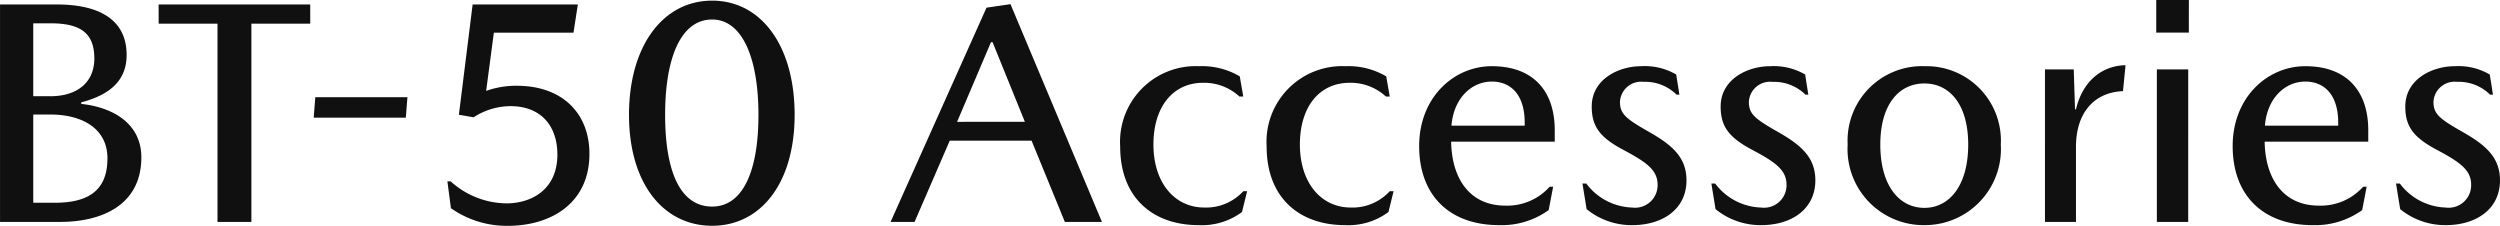
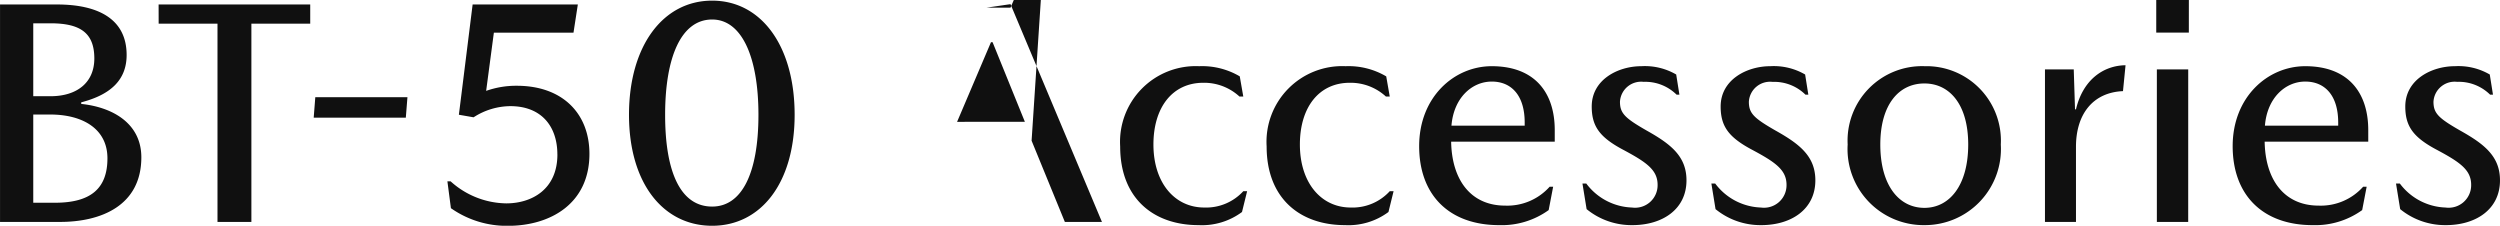
<svg xmlns="http://www.w3.org/2000/svg" width="226.722" height="20.474" viewBox="0 0 226.722 20.474">
-   <path d="M7.859-19.72H2.7V0H8.149c3.712,0,7.366-1.479,7.366-5.858,0-3.1-2.639-4.553-5.452-4.843v-.145c2.7-.7,4.118-2.059,4.118-4.292C14.181-18.444,11.542-19.72,7.859-19.72ZM7.279-11.4H5.713v-6.612H7.279c2.7,0,3.973.87,3.973,3.19C11.252-12.644,9.686-11.4,7.279-11.4ZM7.685-1.74H5.713v-8H7.25c2.958,0,5.191,1.305,5.191,3.973C12.441-2.987,10.875-1.74,7.685-1.74Zm9.4-16.24h5.336V0h3.074V-17.98h5.336v-1.74H17.081Zm22.562,6.67H31.291l-.145,1.856H39.5Zm13.6,5.191c0,3.19-2.349,4.437-4.64,4.437a7.663,7.663,0,0,1-5.046-2h-.29l.319,2.436a8.8,8.8,0,0,0,5.162,1.6c3.886,0,7.4-2.03,7.4-6.525,0-3.683-2.465-6.177-6.583-6.177a8.133,8.133,0,0,0-2.784.464l.7-5.278h7.221L55.1-19.72H45.559l-1.247,10,1.334.232A6.2,6.2,0,0,1,48.981-10.5C51.794-10.5,53.244-8.671,53.244-6.119ZM67.28-20.068c-4.466,0-7.54,4.118-7.54,10.353,0,6.206,3.1,10.063,7.54,10.063,4.408,0,7.482-3.857,7.482-10.063C74.762-15.95,71.746-20.068,67.28-20.068Zm0,1.711c2.7,0,4.2,3.422,4.2,8.642,0,5.307-1.508,8.323-4.2,8.323-2.813,0-4.263-3.016-4.263-8.323C63.017-14.935,64.467-18.357,67.28-18.357ZM96.251-7.366,99.267,0h3.364L94.337-19.749l-2.175.319L83.462,0h2.175l3.19-7.366ZM89.494-9.077,92.568-16.3h.145l2.929,7.221Zm21.953-5.046a6.866,6.866,0,0,0-7.163,7.279c0,4.7,3.016,7.134,7.105,7.134A6.082,6.082,0,0,0,115.333-.9l.464-1.885h-.348a4.567,4.567,0,0,1-3.538,1.479c-2.7,0-4.611-2.262-4.611-5.713,0-3.393,1.74-5.6,4.524-5.6a4.725,4.725,0,0,1,3.277,1.247h.348L115.13-13.2A6.723,6.723,0,0,0,111.447-14.123Zm13.282,0a6.866,6.866,0,0,0-7.163,7.279c0,4.7,3.016,7.134,7.105,7.134A6.082,6.082,0,0,0,128.615-.9l.464-1.885h-.348a4.567,4.567,0,0,1-3.538,1.479c-2.7,0-4.611-2.262-4.611-5.713,0-3.393,1.74-5.6,4.524-5.6a4.725,4.725,0,0,1,3.277,1.247h.348l-.319-1.827A6.723,6.723,0,0,0,124.729-14.123Zm18.966,6.844V-8.323c0-3.451-1.856-5.8-5.713-5.8-3.422,0-6.583,2.813-6.583,7.25,0,4.466,2.755,7.163,7.25,7.163a7.271,7.271,0,0,0,4.495-1.363l.406-2.117h-.319A5.152,5.152,0,0,1,139.2-1.479c-3.132,0-4.843-2.349-4.9-5.8Zm-2.726-1.74v.29h-6.641c.2-2.523,1.856-4,3.654-4S140.969-11.455,140.969-9.019Zm13.775-2.523H155l-.29-1.827a5.653,5.653,0,0,0-3.161-.754c-2.117,0-4.5,1.218-4.5,3.654,0,1.769.7,2.755,2.726,3.857,2.175,1.16,3.248,1.856,3.248,3.248a2.042,2.042,0,0,1-2.32,2.059,5.4,5.4,0,0,1-4.147-2.175h-.348l.377,2.32A6.431,6.431,0,0,0,150.742.29c2.7,0,4.9-1.421,4.9-4.06,0-2.2-1.45-3.306-3.625-4.524-1.972-1.131-2.407-1.566-2.407-2.61a1.923,1.923,0,0,1,2.146-1.8A4.032,4.032,0,0,1,154.744-11.542Zm11.687,0h.261l-.29-1.827a5.653,5.653,0,0,0-3.161-.754c-2.117,0-4.5,1.218-4.5,3.654,0,1.769.7,2.755,2.726,3.857,2.175,1.16,3.248,1.856,3.248,3.248a2.042,2.042,0,0,1-2.32,2.059,5.4,5.4,0,0,1-4.147-2.175H157.9l.377,2.32A6.431,6.431,0,0,0,162.429.29c2.7,0,4.9-1.421,4.9-4.06,0-2.2-1.45-3.306-3.625-4.524C161.733-9.425,161.3-9.86,161.3-10.9a1.923,1.923,0,0,1,2.146-1.8A4.032,4.032,0,0,1,166.431-11.542Zm10.817-2.581a6.755,6.755,0,0,0-6.989,7.1A6.9,6.9,0,0,0,177.248.29a6.9,6.9,0,0,0,6.9-7.308A6.751,6.751,0,0,0,177.248-14.123Zm-.029,12.847c-2.32,0-4-2.059-4-5.742,0-3.625,1.682-5.539,4-5.539,2.291,0,3.973,1.914,3.973,5.539C181.192-3.335,179.51-1.276,177.219-1.276Zm13.543-12.557h-2.61V0h2.813V-6.815c0-2.958,1.537-4.93,4.263-5.046l.232-2.349c-2,.029-3.857,1.3-4.495,4h-.087Zm10.44-6.293h-2.958v2.958H201.2Zm-.058,6.293H198.3V0h2.842Zm16.327,6.554V-8.323c0-3.451-1.856-5.8-5.713-5.8-3.422,0-6.583,2.813-6.583,7.25,0,4.466,2.755,7.163,7.25,7.163a7.271,7.271,0,0,0,4.495-1.363l.406-2.117h-.319a5.152,5.152,0,0,1-4.031,1.711c-3.132,0-4.843-2.349-4.9-5.8Zm-2.726-1.74v.29H208.1c.2-2.523,1.856-4,3.654-4S214.745-11.455,214.745-9.019Zm13.775-2.523h.261l-.29-1.827a5.653,5.653,0,0,0-3.161-.754c-2.117,0-4.5,1.218-4.5,3.654,0,1.769.7,2.755,2.726,3.857,2.175,1.16,3.248,1.856,3.248,3.248a2.042,2.042,0,0,1-2.32,2.059,5.4,5.4,0,0,1-4.147-2.175h-.348l.377,2.32A6.431,6.431,0,0,0,224.518.29c2.7,0,4.9-1.421,4.9-4.06,0-2.2-1.45-3.306-3.625-4.524-1.972-1.131-2.407-1.566-2.407-2.61a1.923,1.923,0,0,1,2.146-1.8A4.032,4.032,0,0,1,228.52-11.542Z" transform="translate(-2.697 20.126)" fill="#101010" />
+   <path d="M7.859-19.72H2.7V0H8.149c3.712,0,7.366-1.479,7.366-5.858,0-3.1-2.639-4.553-5.452-4.843v-.145c2.7-.7,4.118-2.059,4.118-4.292C14.181-18.444,11.542-19.72,7.859-19.72ZM7.279-11.4H5.713v-6.612H7.279c2.7,0,3.973.87,3.973,3.19C11.252-12.644,9.686-11.4,7.279-11.4ZM7.685-1.74H5.713v-8H7.25c2.958,0,5.191,1.305,5.191,3.973C12.441-2.987,10.875-1.74,7.685-1.74Zm9.4-16.24h5.336V0h3.074V-17.98h5.336v-1.74H17.081Zm22.562,6.67H31.291l-.145,1.856H39.5Zm13.6,5.191c0,3.19-2.349,4.437-4.64,4.437a7.663,7.663,0,0,1-5.046-2h-.29l.319,2.436a8.8,8.8,0,0,0,5.162,1.6c3.886,0,7.4-2.03,7.4-6.525,0-3.683-2.465-6.177-6.583-6.177a8.133,8.133,0,0,0-2.784.464l.7-5.278h7.221L55.1-19.72H45.559l-1.247,10,1.334.232A6.2,6.2,0,0,1,48.981-10.5C51.794-10.5,53.244-8.671,53.244-6.119ZM67.28-20.068c-4.466,0-7.54,4.118-7.54,10.353,0,6.206,3.1,10.063,7.54,10.063,4.408,0,7.482-3.857,7.482-10.063C74.762-15.95,71.746-20.068,67.28-20.068Zm0,1.711c2.7,0,4.2,3.422,4.2,8.642,0,5.307-1.508,8.323-4.2,8.323-2.813,0-4.263-3.016-4.263-8.323C63.017-14.935,64.467-18.357,67.28-18.357ZM96.251-7.366,99.267,0h3.364L94.337-19.749l-2.175.319h2.175l3.19-7.366ZM89.494-9.077,92.568-16.3h.145l2.929,7.221Zm21.953-5.046a6.866,6.866,0,0,0-7.163,7.279c0,4.7,3.016,7.134,7.105,7.134A6.082,6.082,0,0,0,115.333-.9l.464-1.885h-.348a4.567,4.567,0,0,1-3.538,1.479c-2.7,0-4.611-2.262-4.611-5.713,0-3.393,1.74-5.6,4.524-5.6a4.725,4.725,0,0,1,3.277,1.247h.348L115.13-13.2A6.723,6.723,0,0,0,111.447-14.123Zm13.282,0a6.866,6.866,0,0,0-7.163,7.279c0,4.7,3.016,7.134,7.105,7.134A6.082,6.082,0,0,0,128.615-.9l.464-1.885h-.348a4.567,4.567,0,0,1-3.538,1.479c-2.7,0-4.611-2.262-4.611-5.713,0-3.393,1.74-5.6,4.524-5.6a4.725,4.725,0,0,1,3.277,1.247h.348l-.319-1.827A6.723,6.723,0,0,0,124.729-14.123Zm18.966,6.844V-8.323c0-3.451-1.856-5.8-5.713-5.8-3.422,0-6.583,2.813-6.583,7.25,0,4.466,2.755,7.163,7.25,7.163a7.271,7.271,0,0,0,4.495-1.363l.406-2.117h-.319A5.152,5.152,0,0,1,139.2-1.479c-3.132,0-4.843-2.349-4.9-5.8Zm-2.726-1.74v.29h-6.641c.2-2.523,1.856-4,3.654-4S140.969-11.455,140.969-9.019Zm13.775-2.523H155l-.29-1.827a5.653,5.653,0,0,0-3.161-.754c-2.117,0-4.5,1.218-4.5,3.654,0,1.769.7,2.755,2.726,3.857,2.175,1.16,3.248,1.856,3.248,3.248a2.042,2.042,0,0,1-2.32,2.059,5.4,5.4,0,0,1-4.147-2.175h-.348l.377,2.32A6.431,6.431,0,0,0,150.742.29c2.7,0,4.9-1.421,4.9-4.06,0-2.2-1.45-3.306-3.625-4.524-1.972-1.131-2.407-1.566-2.407-2.61a1.923,1.923,0,0,1,2.146-1.8A4.032,4.032,0,0,1,154.744-11.542Zm11.687,0h.261l-.29-1.827a5.653,5.653,0,0,0-3.161-.754c-2.117,0-4.5,1.218-4.5,3.654,0,1.769.7,2.755,2.726,3.857,2.175,1.16,3.248,1.856,3.248,3.248a2.042,2.042,0,0,1-2.32,2.059,5.4,5.4,0,0,1-4.147-2.175H157.9l.377,2.32A6.431,6.431,0,0,0,162.429.29c2.7,0,4.9-1.421,4.9-4.06,0-2.2-1.45-3.306-3.625-4.524C161.733-9.425,161.3-9.86,161.3-10.9a1.923,1.923,0,0,1,2.146-1.8A4.032,4.032,0,0,1,166.431-11.542Zm10.817-2.581a6.755,6.755,0,0,0-6.989,7.1A6.9,6.9,0,0,0,177.248.29a6.9,6.9,0,0,0,6.9-7.308A6.751,6.751,0,0,0,177.248-14.123Zm-.029,12.847c-2.32,0-4-2.059-4-5.742,0-3.625,1.682-5.539,4-5.539,2.291,0,3.973,1.914,3.973,5.539C181.192-3.335,179.51-1.276,177.219-1.276Zm13.543-12.557h-2.61V0h2.813V-6.815c0-2.958,1.537-4.93,4.263-5.046l.232-2.349c-2,.029-3.857,1.3-4.495,4h-.087Zm10.44-6.293h-2.958v2.958H201.2Zm-.058,6.293H198.3V0h2.842Zm16.327,6.554V-8.323c0-3.451-1.856-5.8-5.713-5.8-3.422,0-6.583,2.813-6.583,7.25,0,4.466,2.755,7.163,7.25,7.163a7.271,7.271,0,0,0,4.495-1.363l.406-2.117h-.319a5.152,5.152,0,0,1-4.031,1.711c-3.132,0-4.843-2.349-4.9-5.8Zm-2.726-1.74v.29H208.1c.2-2.523,1.856-4,3.654-4S214.745-11.455,214.745-9.019Zm13.775-2.523h.261l-.29-1.827a5.653,5.653,0,0,0-3.161-.754c-2.117,0-4.5,1.218-4.5,3.654,0,1.769.7,2.755,2.726,3.857,2.175,1.16,3.248,1.856,3.248,3.248a2.042,2.042,0,0,1-2.32,2.059,5.4,5.4,0,0,1-4.147-2.175h-.348l.377,2.32A6.431,6.431,0,0,0,224.518.29c2.7,0,4.9-1.421,4.9-4.06,0-2.2-1.45-3.306-3.625-4.524-1.972-1.131-2.407-1.566-2.407-2.61a1.923,1.923,0,0,1,2.146-1.8A4.032,4.032,0,0,1,228.52-11.542Z" transform="translate(-2.697 20.126)" fill="#101010" />
</svg>